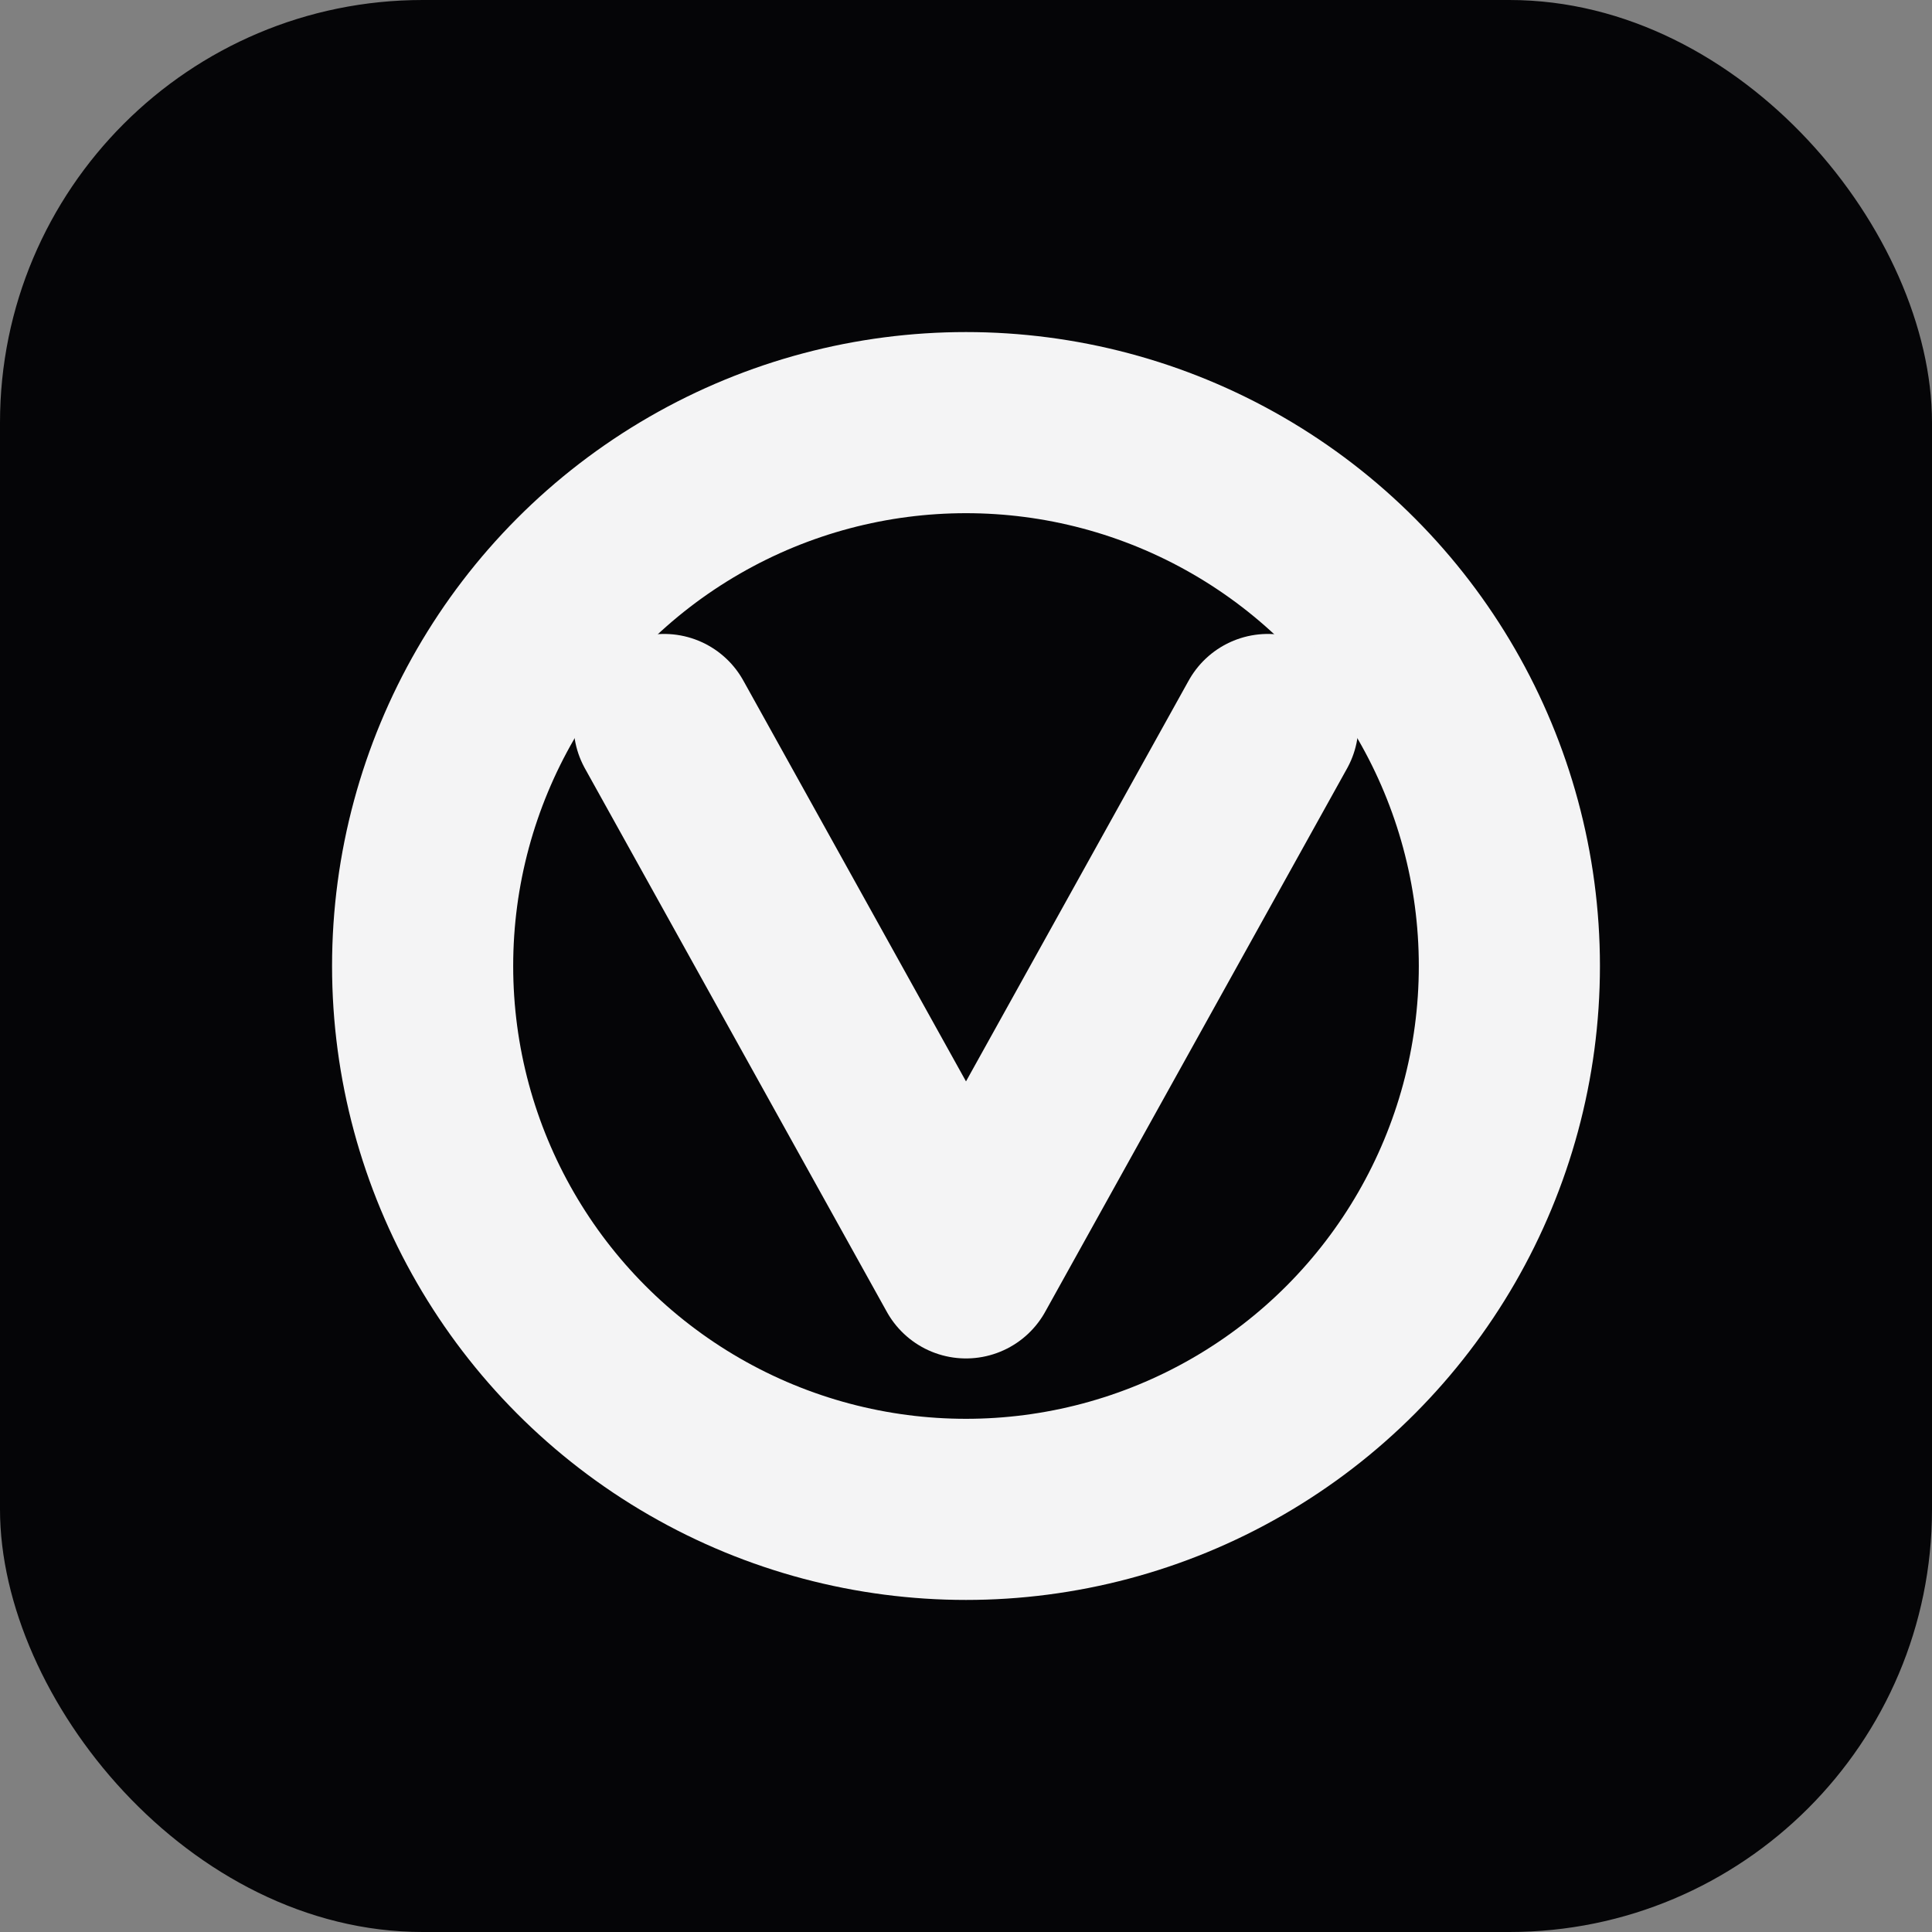
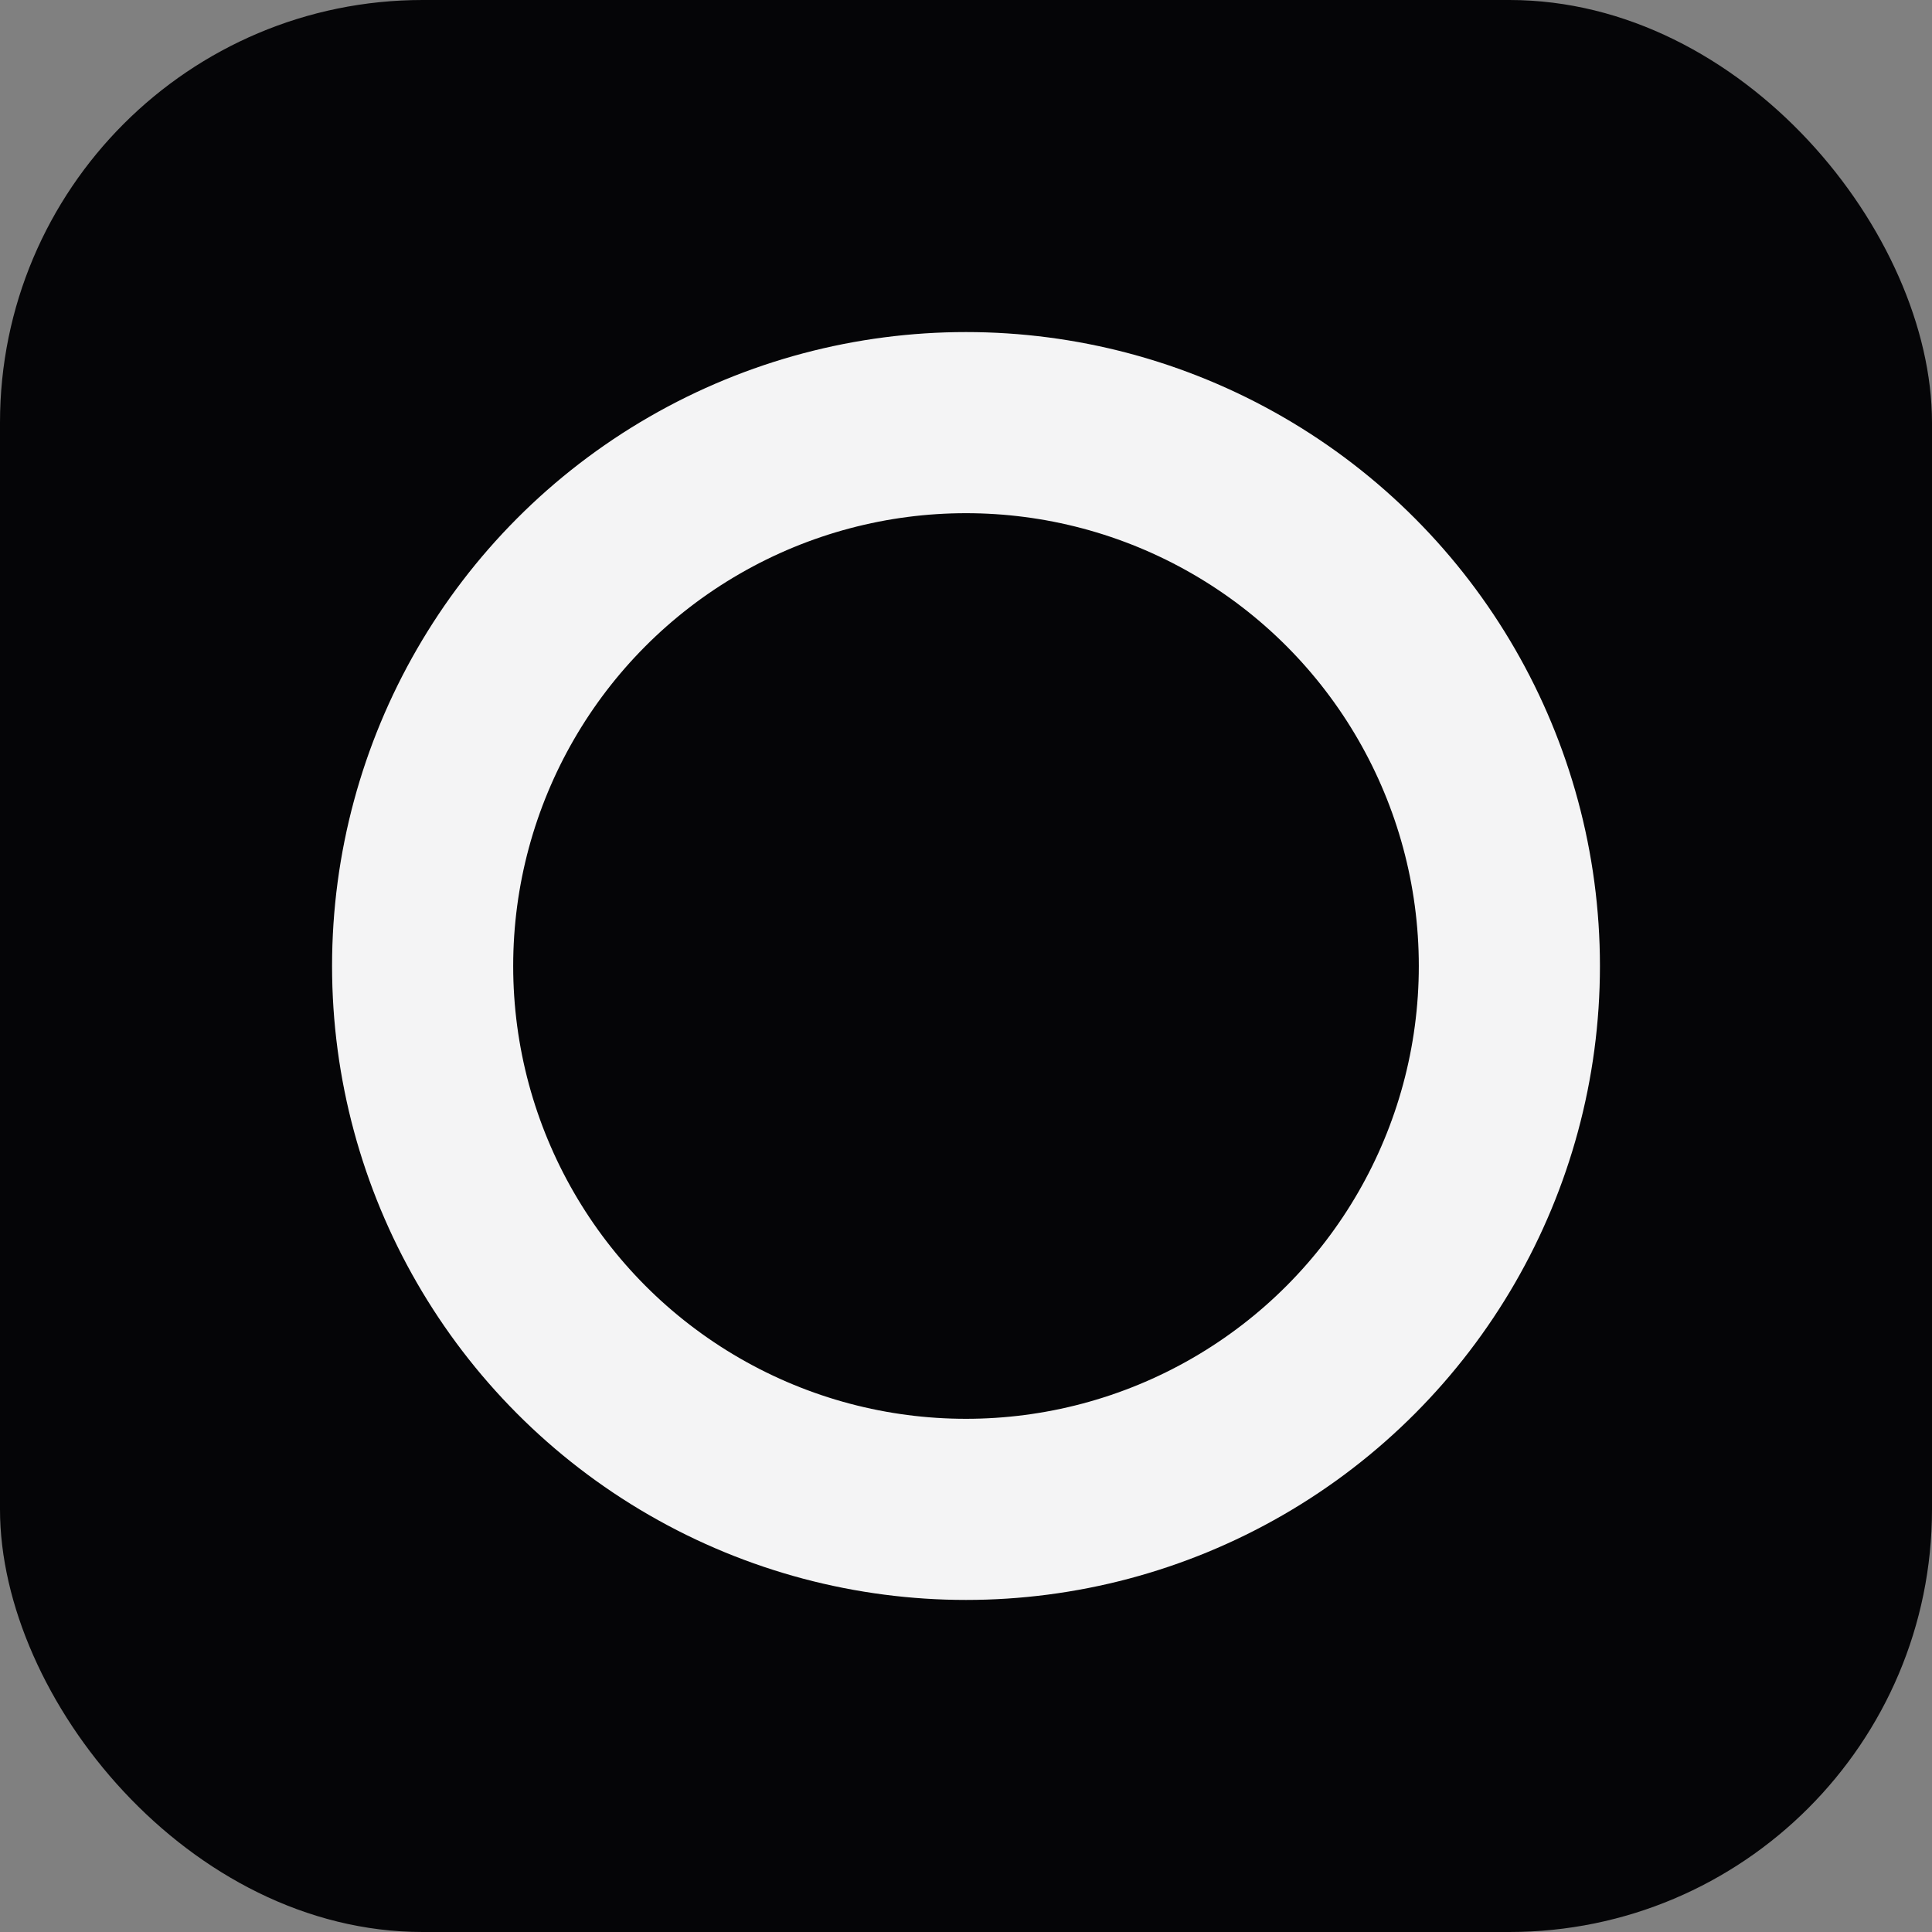
<svg xmlns="http://www.w3.org/2000/svg" viewBox="0 0 64 64" role="img" aria-label="Ovese İç Mimarlık favicon">
  <rect x="0" y="0" width="64" height="64" fill="#808080" stroke="none" />
  <rect width="64" height="64" rx="14" fill="#050507" />
  <circle cx="32" cy="32" r="18" fill="none" stroke="#F4F4F5" stroke-width="6" stroke-linecap="round" stroke-linejoin="round" />
-   <path d="M22 24 L32 42 L42 24" fill="none" stroke="#F4F4F5" stroke-width="6" stroke-linecap="round" stroke-linejoin="round" />
</svg>